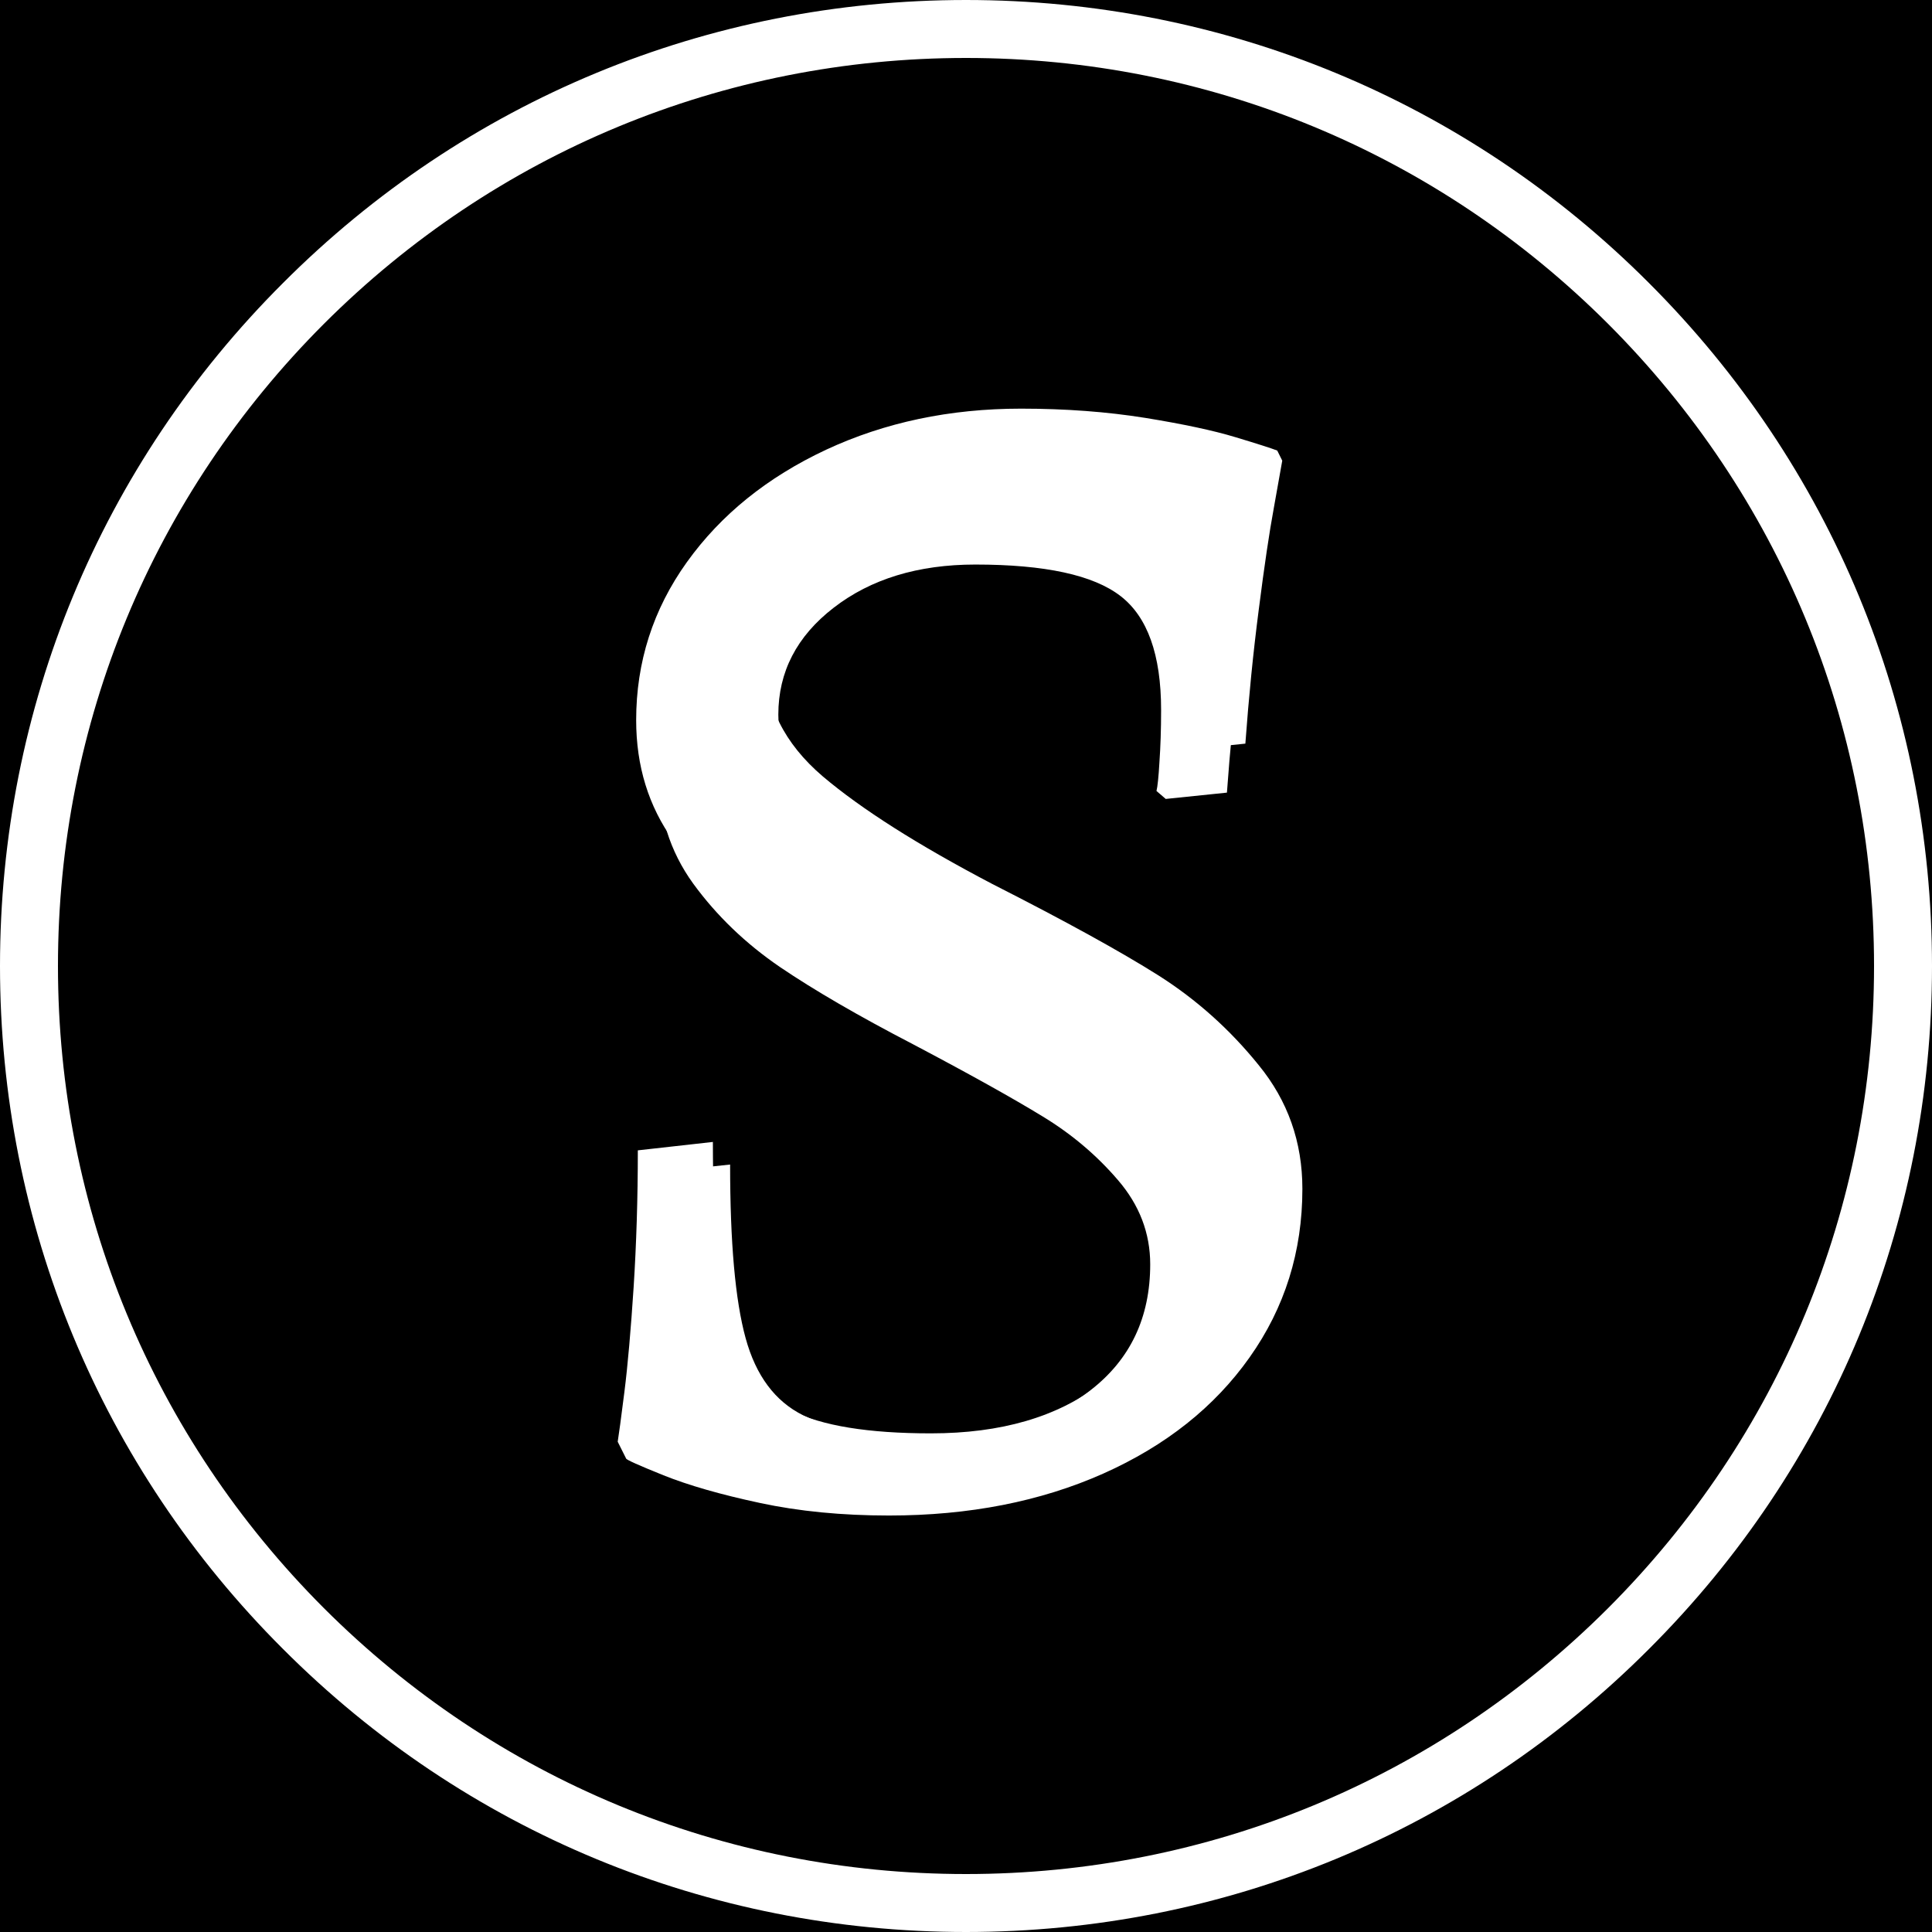
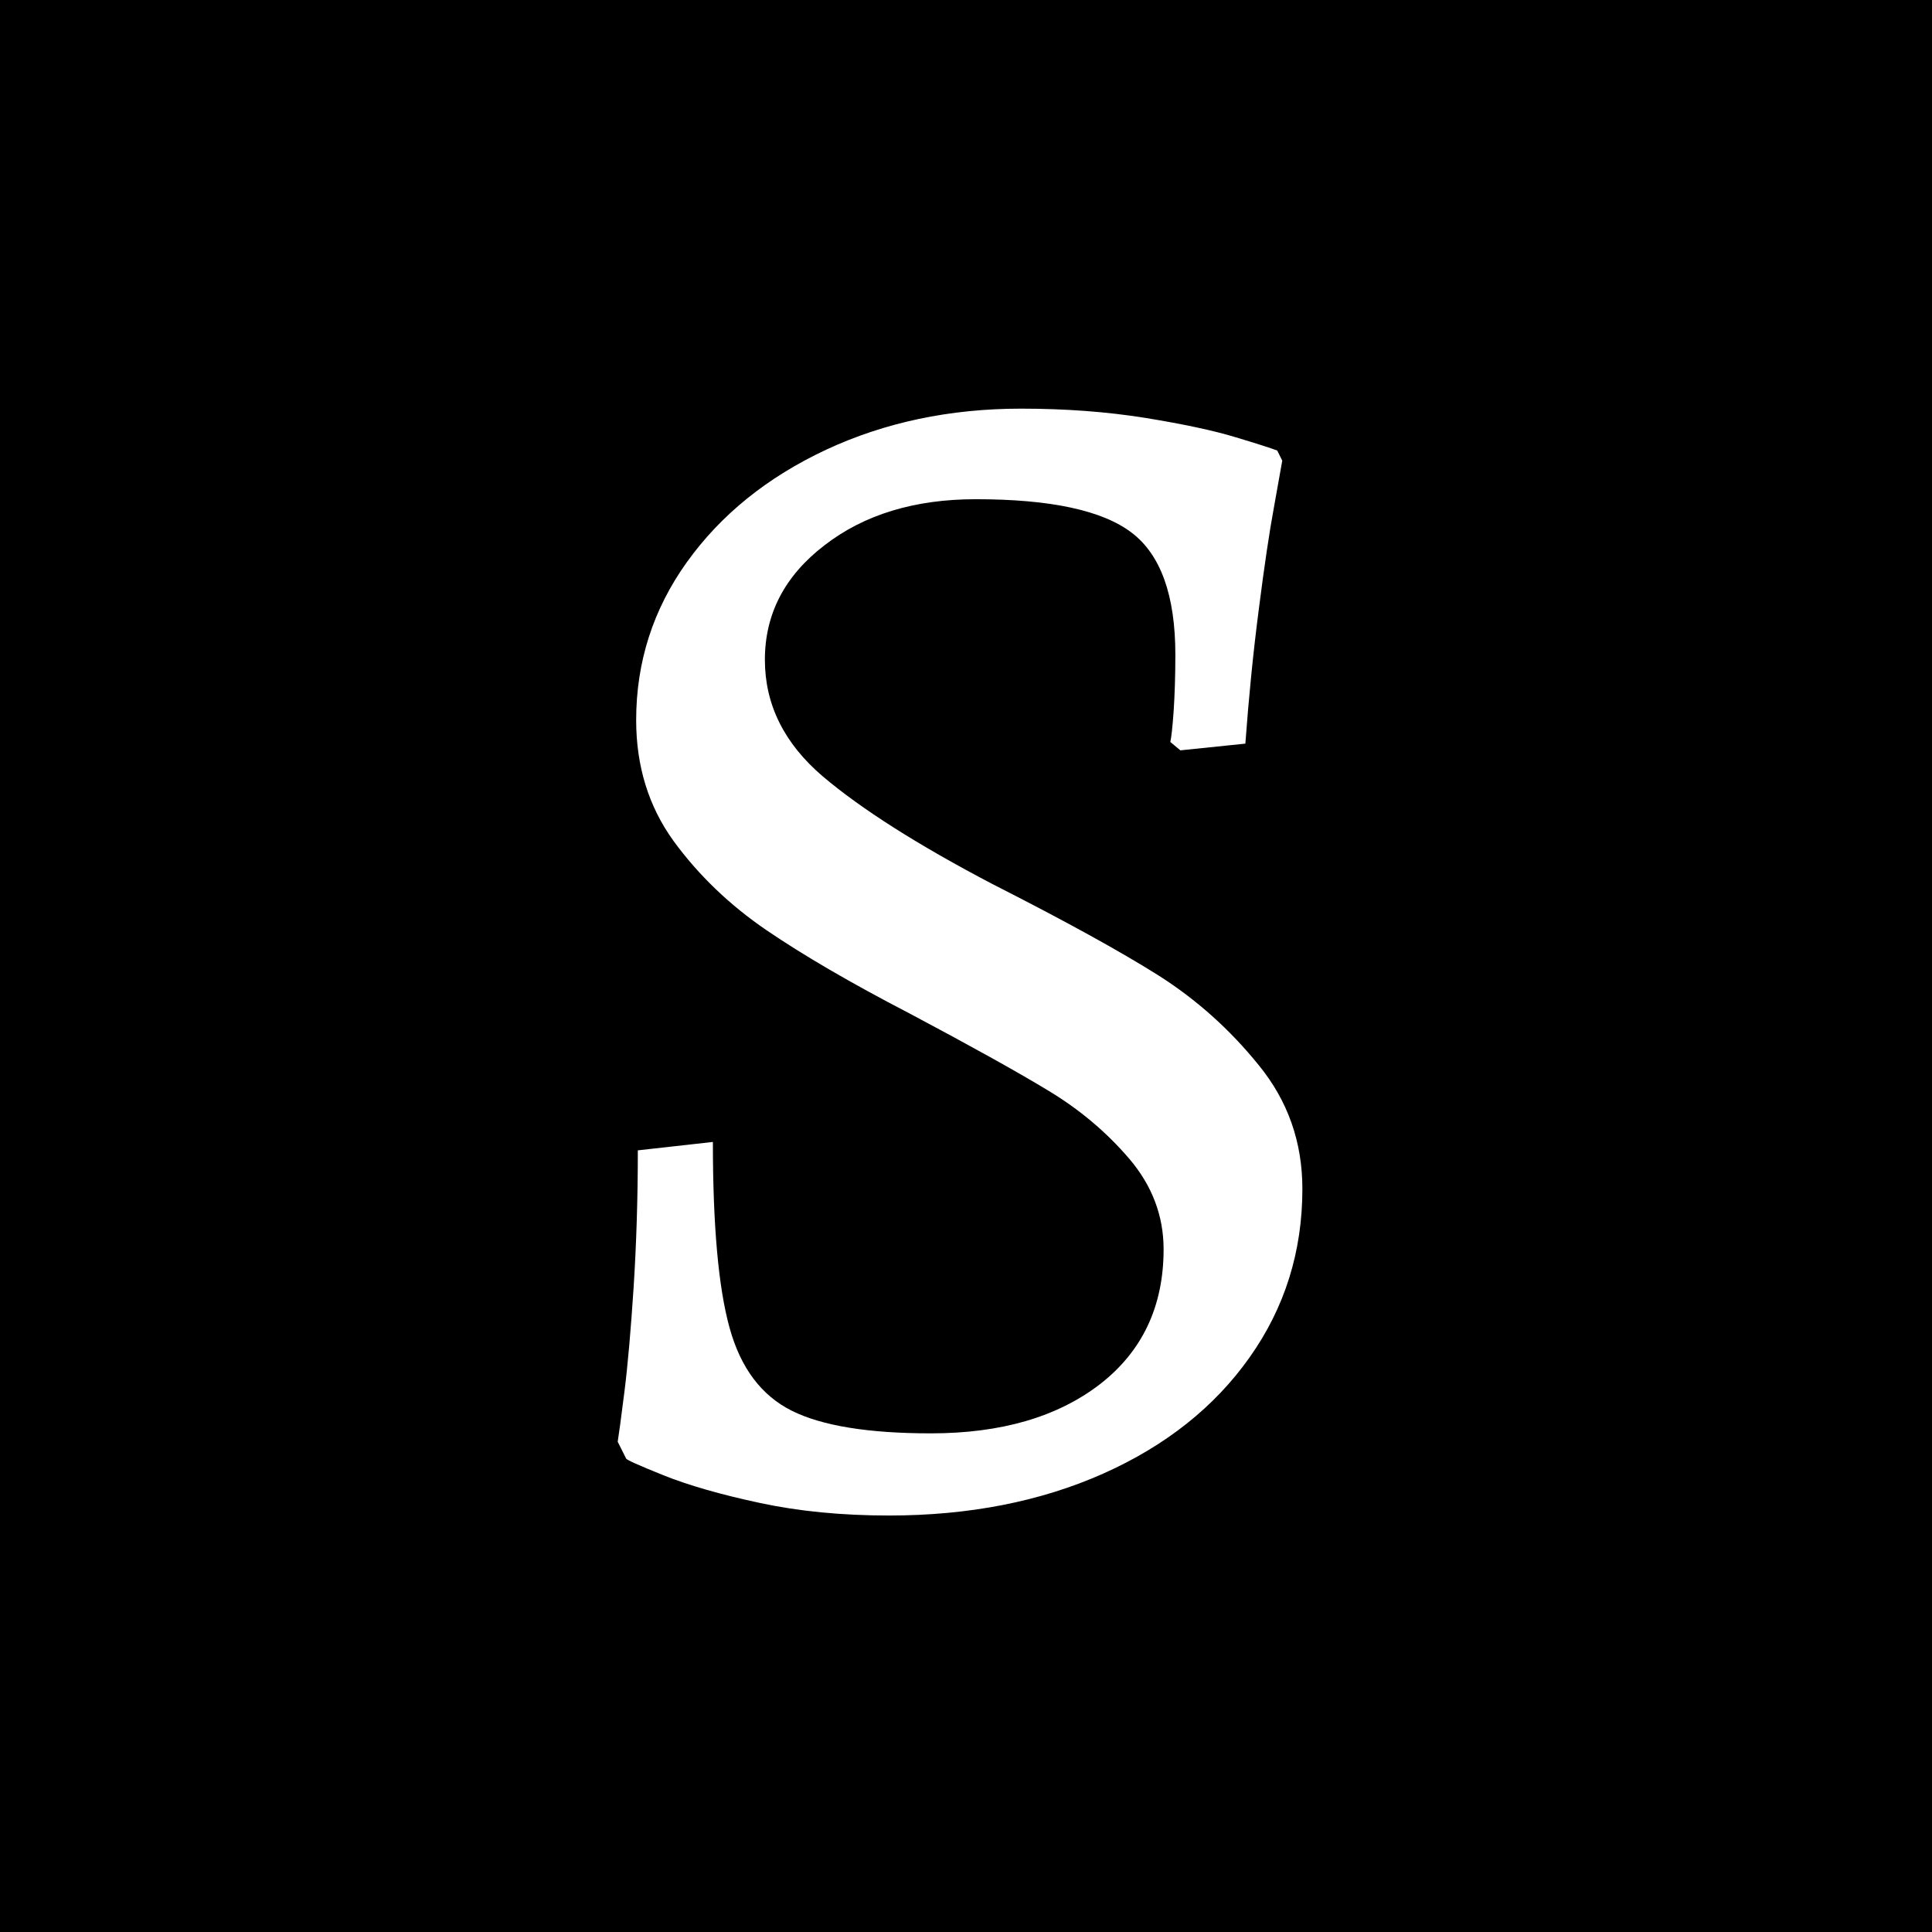
<svg xmlns="http://www.w3.org/2000/svg" width="96" zoomAndPan="magnify" viewBox="0 0 72 72" height="96" preserveAspectRatio="xMidYMid meet" version="1.0">
  <defs>
    <g />
    <clipPath id="c57820a5cf">
      <rect x="0" width="32" y="0" height="72" />
    </clipPath>
    <clipPath id="0170c67ec3">
-       <path d="M 36 72 C 26.387 72 17.34 68.258 10.547 61.453 C 3.742 54.66 0 45.613 0 36 C 0 26.387 3.742 17.34 10.547 10.547 C 17.34 3.742 26.387 0 36 0 C 45.613 0 54.66 3.742 61.453 10.547 C 68.258 17.352 72 26.387 72 36 C 72 45.613 68.258 54.66 61.453 61.453 C 54.66 68.258 45.613 72 36 72 Z M 36 2.16 C 26.965 2.16 18.461 5.684 12.07 12.07 C 5.684 18.461 2.16 26.965 2.16 36 C 2.16 45.035 5.684 53.539 12.07 59.93 C 18.461 66.316 26.965 69.84 36 69.84 C 45.035 69.84 53.539 66.316 59.93 59.93 C 66.316 53.539 69.84 45.035 69.84 36 C 69.84 26.965 66.316 18.461 59.93 12.07 C 53.539 5.684 45.035 2.16 36 2.16 Z M 36 2.16 " clip-rule="nonzero" />
-     </clipPath>
+       </clipPath>
    <clipPath id="c57793e247">
-       <path d="M 0 0 L 72 0 L 72 72 L 0 72 Z M 0 0 " clip-rule="nonzero" />
-     </clipPath>
+       </clipPath>
    <clipPath id="f4ca312a47">
      <path d="M 36 72 C 26.387 72 17.34 68.258 10.547 61.453 C 3.742 54.66 0 45.613 0 36 C 0 26.387 3.742 17.34 10.547 10.547 C 17.34 3.742 26.387 0 36 0 C 45.613 0 54.66 3.742 61.453 10.547 C 68.258 17.352 72 26.387 72 36 C 72 45.613 68.258 54.66 61.453 61.453 C 54.66 68.258 45.613 72 36 72 Z M 36 2.16 C 26.965 2.16 18.461 5.684 12.07 12.07 C 5.684 18.461 2.16 26.965 2.16 36 C 2.16 45.035 5.684 53.539 12.07 59.93 C 18.461 66.316 26.965 69.84 36 69.84 C 45.035 69.84 53.539 66.316 59.93 59.93 C 66.316 53.539 69.84 45.035 69.84 36 C 69.84 26.965 66.316 18.461 59.93 12.07 C 53.539 5.684 45.035 2.16 36 2.16 Z M 36 2.16 " clip-rule="nonzero" />
    </clipPath>
    <clipPath id="dad70aa098">
      <rect x="0" width="72" y="0" height="72" />
    </clipPath>
    <clipPath id="e58e6793b1">
      <rect x="0" width="35" y="0" height="72" />
    </clipPath>
  </defs>
  <rect x="-7.2" width="86.4" fill="#ffffff" y="-7.2" height="86.4" fill-opacity="1" />
  <rect x="-7.2" width="86.4" fill="#000000" y="-7.2" height="86.4" fill-opacity="1" />
  <g transform="matrix(1, 0, 0, 1, 20, -0)">
    <g clip-path="url(#c57820a5cf)">
      <g fill="#ffffff" fill-opacity="1">
        <g transform="translate(0.568, 55.68)">
          <g>
-             <path d="M 12.75 0.703 C 11.125 0.703 9.629 0.555 8.266 0.266 C 6.91 -0.023 5.797 -0.344 4.922 -0.688 C 4.047 -1.039 3.609 -1.238 3.609 -1.281 L 3.312 -1.859 C 3.352 -2.098 3.43 -2.68 3.547 -3.609 C 3.66 -4.535 3.766 -5.742 3.859 -7.234 C 3.961 -8.734 4.016 -10.32 4.016 -12 L 6.641 -12.281 C 6.641 -9.375 6.832 -7.219 7.219 -5.812 C 7.602 -4.414 8.316 -3.457 9.359 -2.938 C 10.41 -2.414 12.023 -2.156 14.203 -2.156 C 16.648 -2.156 18.609 -2.727 20.078 -3.875 C 21.555 -5.02 22.297 -6.582 22.297 -8.562 C 22.297 -9.727 21.895 -10.773 21.094 -11.703 C 20.301 -12.629 19.363 -13.422 18.281 -14.078 C 17.195 -14.742 15.586 -15.641 13.453 -16.766 C 11.43 -17.816 9.781 -18.773 8.5 -19.641 C 7.219 -20.516 6.141 -21.551 5.266 -22.75 C 4.391 -23.957 3.953 -25.359 3.953 -26.953 C 3.953 -28.973 4.547 -30.805 5.734 -32.453 C 6.922 -34.109 8.531 -35.41 10.562 -36.359 C 12.602 -37.305 14.863 -37.781 17.344 -37.781 C 18.895 -37.781 20.332 -37.672 21.656 -37.453 C 22.977 -37.242 24.023 -37.02 24.797 -36.781 C 25.578 -36.551 26.062 -36.398 26.25 -36.328 L 26.438 -35.984 C 26.395 -35.742 26.297 -35.195 26.141 -34.344 C 25.984 -33.488 25.805 -32.305 25.609 -30.797 C 25.422 -29.285 25.27 -27.734 25.156 -26.141 L 22.875 -25.906 L 22.531 -26.203 C 22.57 -26.359 22.609 -26.719 22.641 -27.281 C 22.68 -27.844 22.703 -28.488 22.703 -29.219 C 22.703 -31.281 22.195 -32.695 21.188 -33.469 C 20.176 -34.25 18.375 -34.641 15.781 -34.641 C 13.645 -34.641 11.883 -34.102 10.5 -33.031 C 9.125 -31.969 8.438 -30.641 8.438 -29.047 C 8.438 -27.492 9.102 -26.145 10.438 -25 C 11.781 -23.852 13.754 -22.602 16.359 -21.25 C 18.879 -19.969 20.801 -18.91 22.125 -18.078 C 23.445 -17.242 24.609 -16.203 25.609 -14.953 C 26.617 -13.711 27.125 -12.281 27.125 -10.656 C 27.125 -8.477 26.516 -6.523 25.297 -4.797 C 24.078 -3.078 22.379 -1.727 20.203 -0.75 C 18.023 0.219 15.539 0.703 12.75 0.703 Z M 12.75 0.703 " />
-           </g>
+             </g>
        </g>
      </g>
    </g>
  </g>
  <g clip-path="url(#0170c67ec3)">
    <g transform="matrix(1, 0, 0, 1, 0, -0)">
      <g clip-path="url(#dad70aa098)">
        <g clip-path="url(#c57793e247)">
          <g clip-path="url(#f4ca312a47)">
-             <rect x="-15.84" width="103.68" fill="#ffffff" height="103.68" y="-15.84" fill-opacity="1" />
-           </g>
+             </g>
        </g>
      </g>
    </g>
  </g>
  <g transform="matrix(1, 0, 0, 1, 19, -0)">
    <g clip-path="url(#e58e6793b1)">
      <g fill="#ffffff" fill-opacity="1">
        <g transform="translate(0.458, 55.729)">
          <g>
            <path d="M 13.672 0.75 C 11.922 0.75 10.316 0.594 8.859 0.281 C 7.398 -0.031 6.203 -0.375 5.266 -0.75 C 4.336 -1.125 3.875 -1.332 3.875 -1.375 L 3.562 -2 C 3.602 -2.25 3.688 -2.867 3.812 -3.859 C 3.938 -4.859 4.051 -6.16 4.156 -7.766 C 4.258 -9.367 4.312 -11.066 4.312 -12.859 L 7.109 -13.172 C 7.109 -10.047 7.316 -7.734 7.734 -6.234 C 8.148 -4.742 8.922 -3.719 10.047 -3.156 C 11.172 -2.594 12.898 -2.312 15.234 -2.312 C 17.848 -2.312 19.945 -2.922 21.531 -4.141 C 23.113 -5.367 23.906 -7.047 23.906 -9.172 C 23.906 -10.422 23.477 -11.547 22.625 -12.547 C 21.77 -13.547 20.758 -14.395 19.594 -15.094 C 18.426 -15.801 16.703 -16.758 14.422 -17.969 C 12.254 -19.094 10.484 -20.125 9.109 -21.062 C 7.734 -22 6.578 -23.109 5.641 -24.391 C 4.711 -25.68 4.25 -27.18 4.25 -28.891 C 4.25 -31.055 4.879 -33.02 6.141 -34.781 C 7.41 -36.551 9.141 -37.945 11.328 -38.969 C 13.516 -39.988 15.938 -40.5 18.594 -40.5 C 20.258 -40.5 21.801 -40.383 23.219 -40.156 C 24.633 -39.926 25.754 -39.688 26.578 -39.438 C 27.41 -39.188 27.93 -39.02 28.141 -38.938 L 28.328 -38.562 C 28.285 -38.312 28.18 -37.727 28.016 -36.812 C 27.848 -35.906 27.66 -34.641 27.453 -33.016 C 27.242 -31.391 27.078 -29.723 26.953 -28.016 L 24.531 -27.766 L 24.156 -28.078 C 24.195 -28.242 24.238 -28.629 24.281 -29.234 C 24.32 -29.836 24.344 -30.535 24.344 -31.328 C 24.344 -33.535 23.801 -35.051 22.719 -35.875 C 21.633 -36.707 19.695 -37.125 16.906 -37.125 C 14.625 -37.125 12.742 -36.551 11.266 -35.406 C 9.785 -34.27 9.047 -32.848 9.047 -31.141 C 9.047 -29.473 9.766 -28.023 11.203 -26.797 C 12.641 -25.578 14.75 -24.238 17.531 -22.781 C 20.238 -21.406 22.301 -20.27 23.719 -19.375 C 25.133 -18.477 26.379 -17.363 27.453 -16.031 C 28.535 -14.707 29.078 -13.172 29.078 -11.422 C 29.078 -9.086 28.422 -6.992 27.109 -5.141 C 25.805 -3.297 23.988 -1.852 21.656 -0.812 C 19.32 0.227 16.66 0.75 13.672 0.75 Z M 13.672 0.75 " />
          </g>
        </g>
      </g>
    </g>
  </g>
</svg>